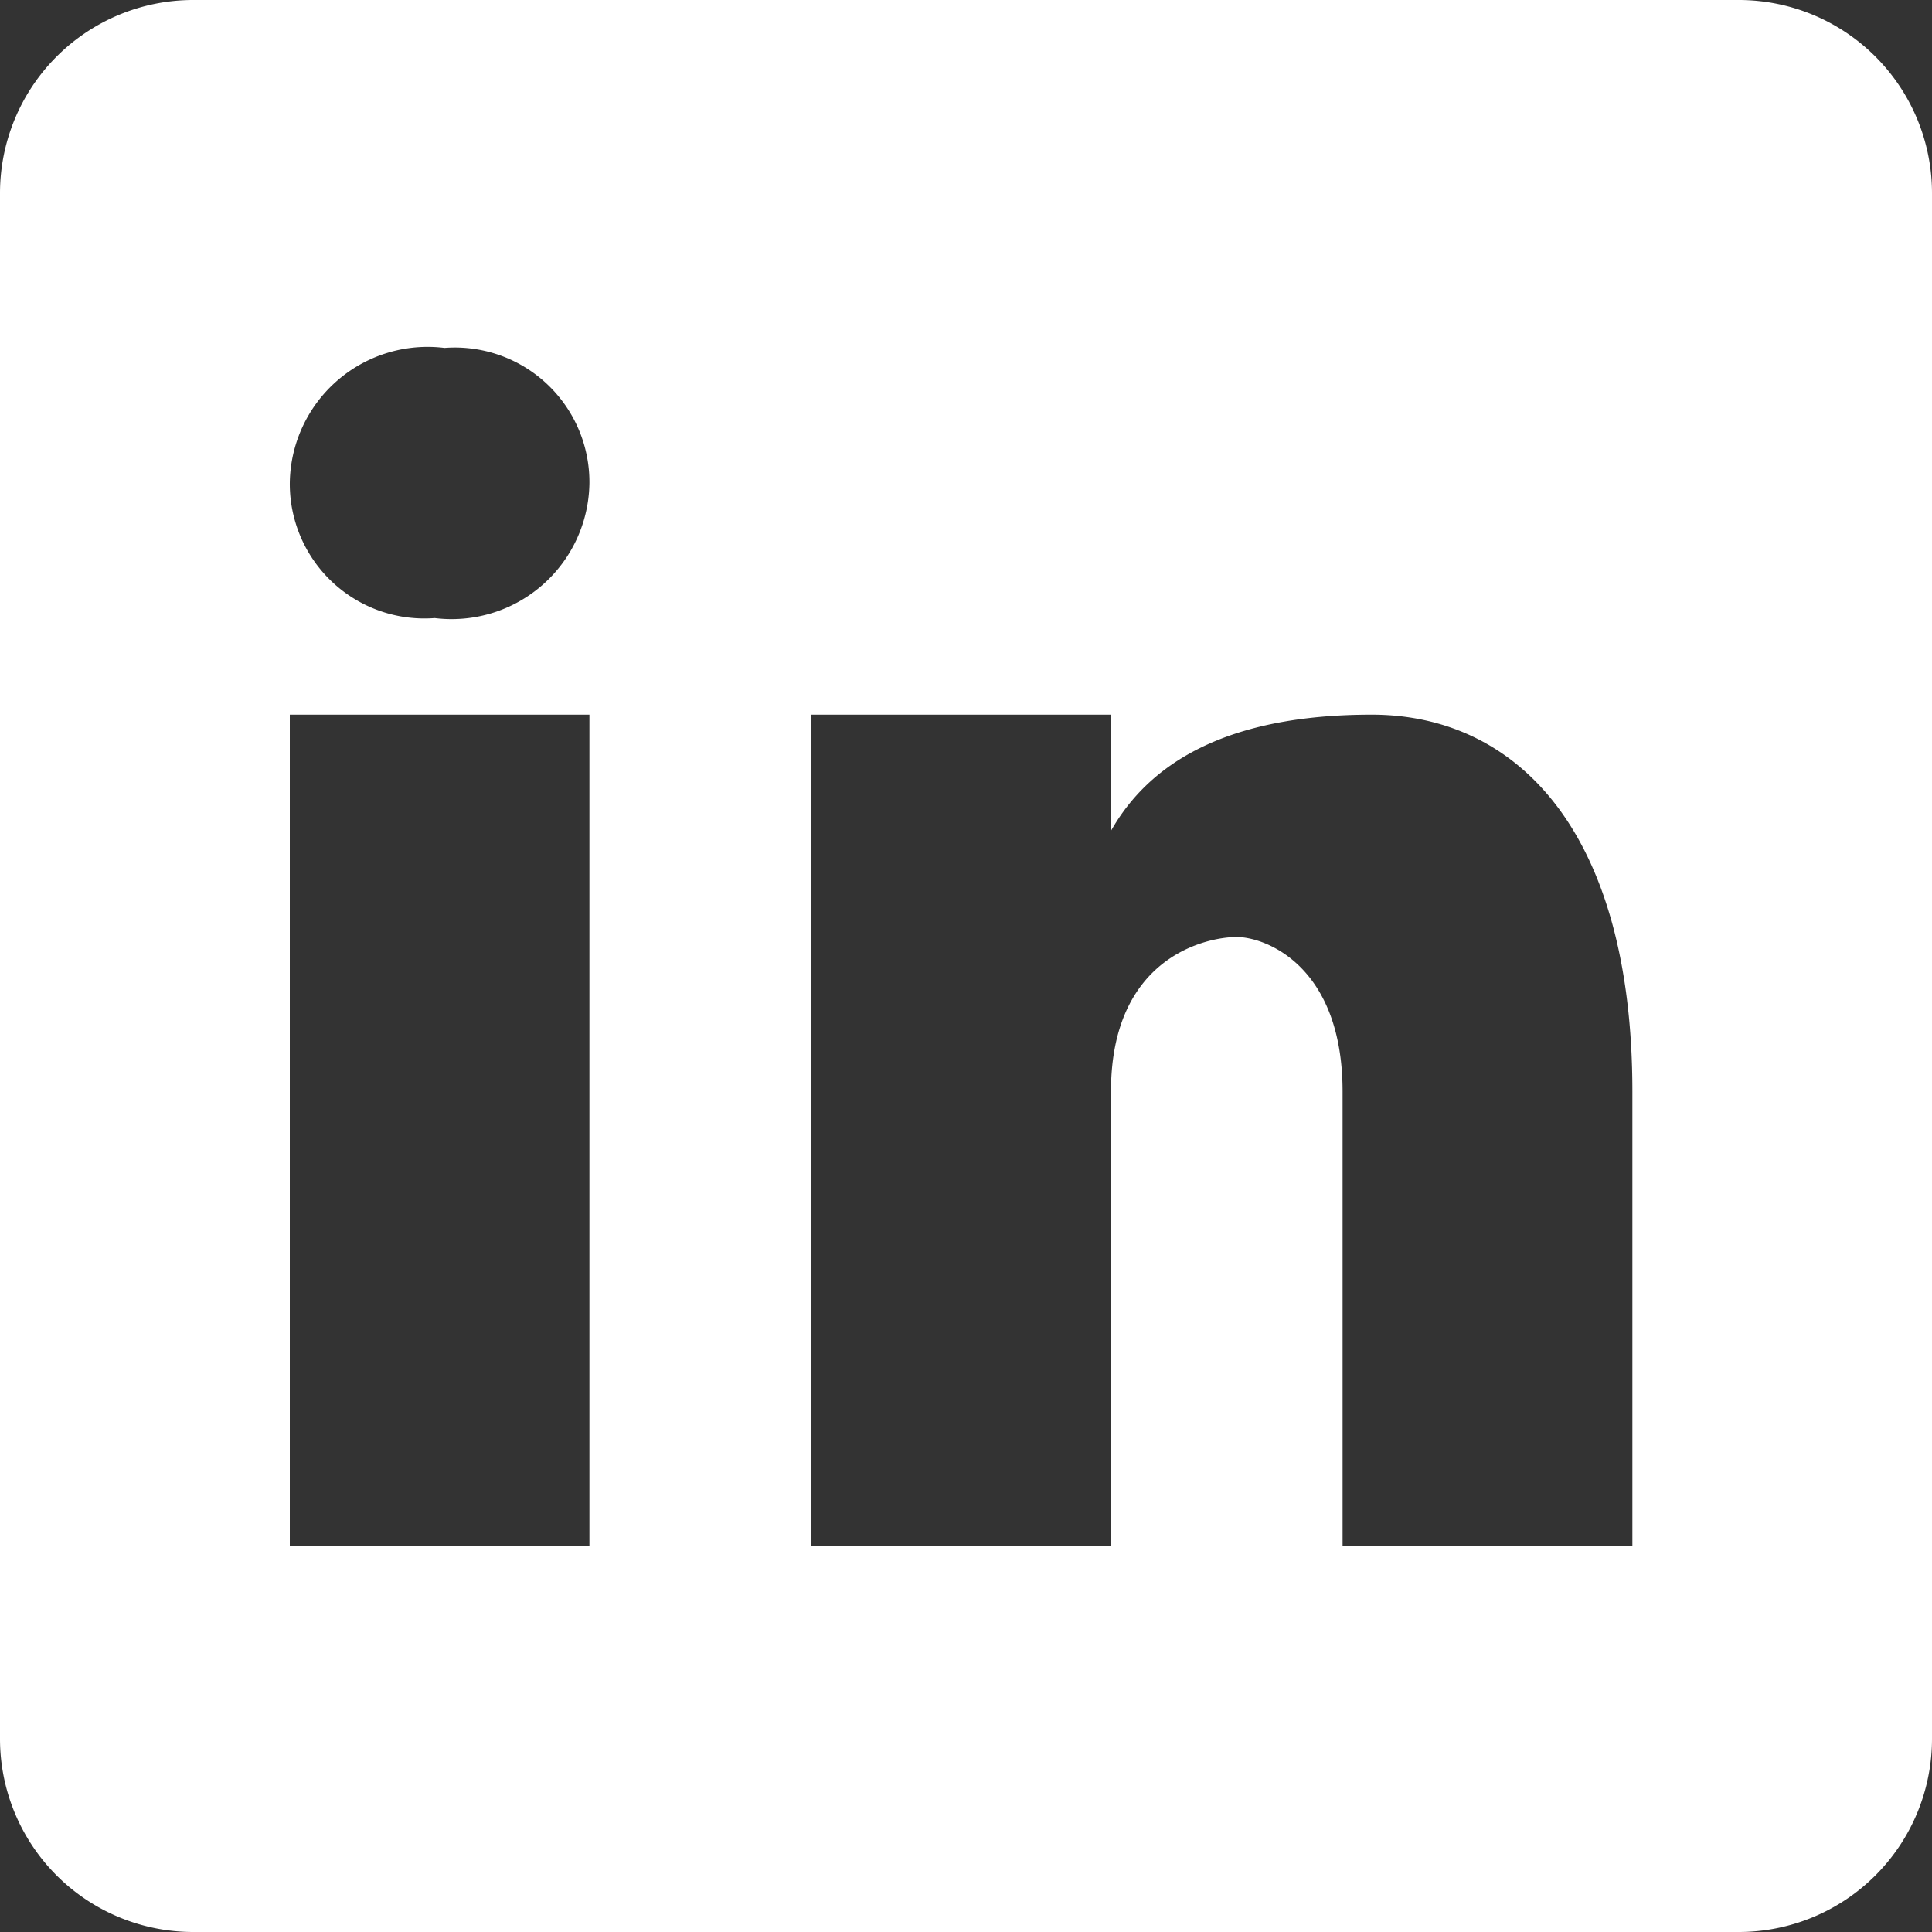
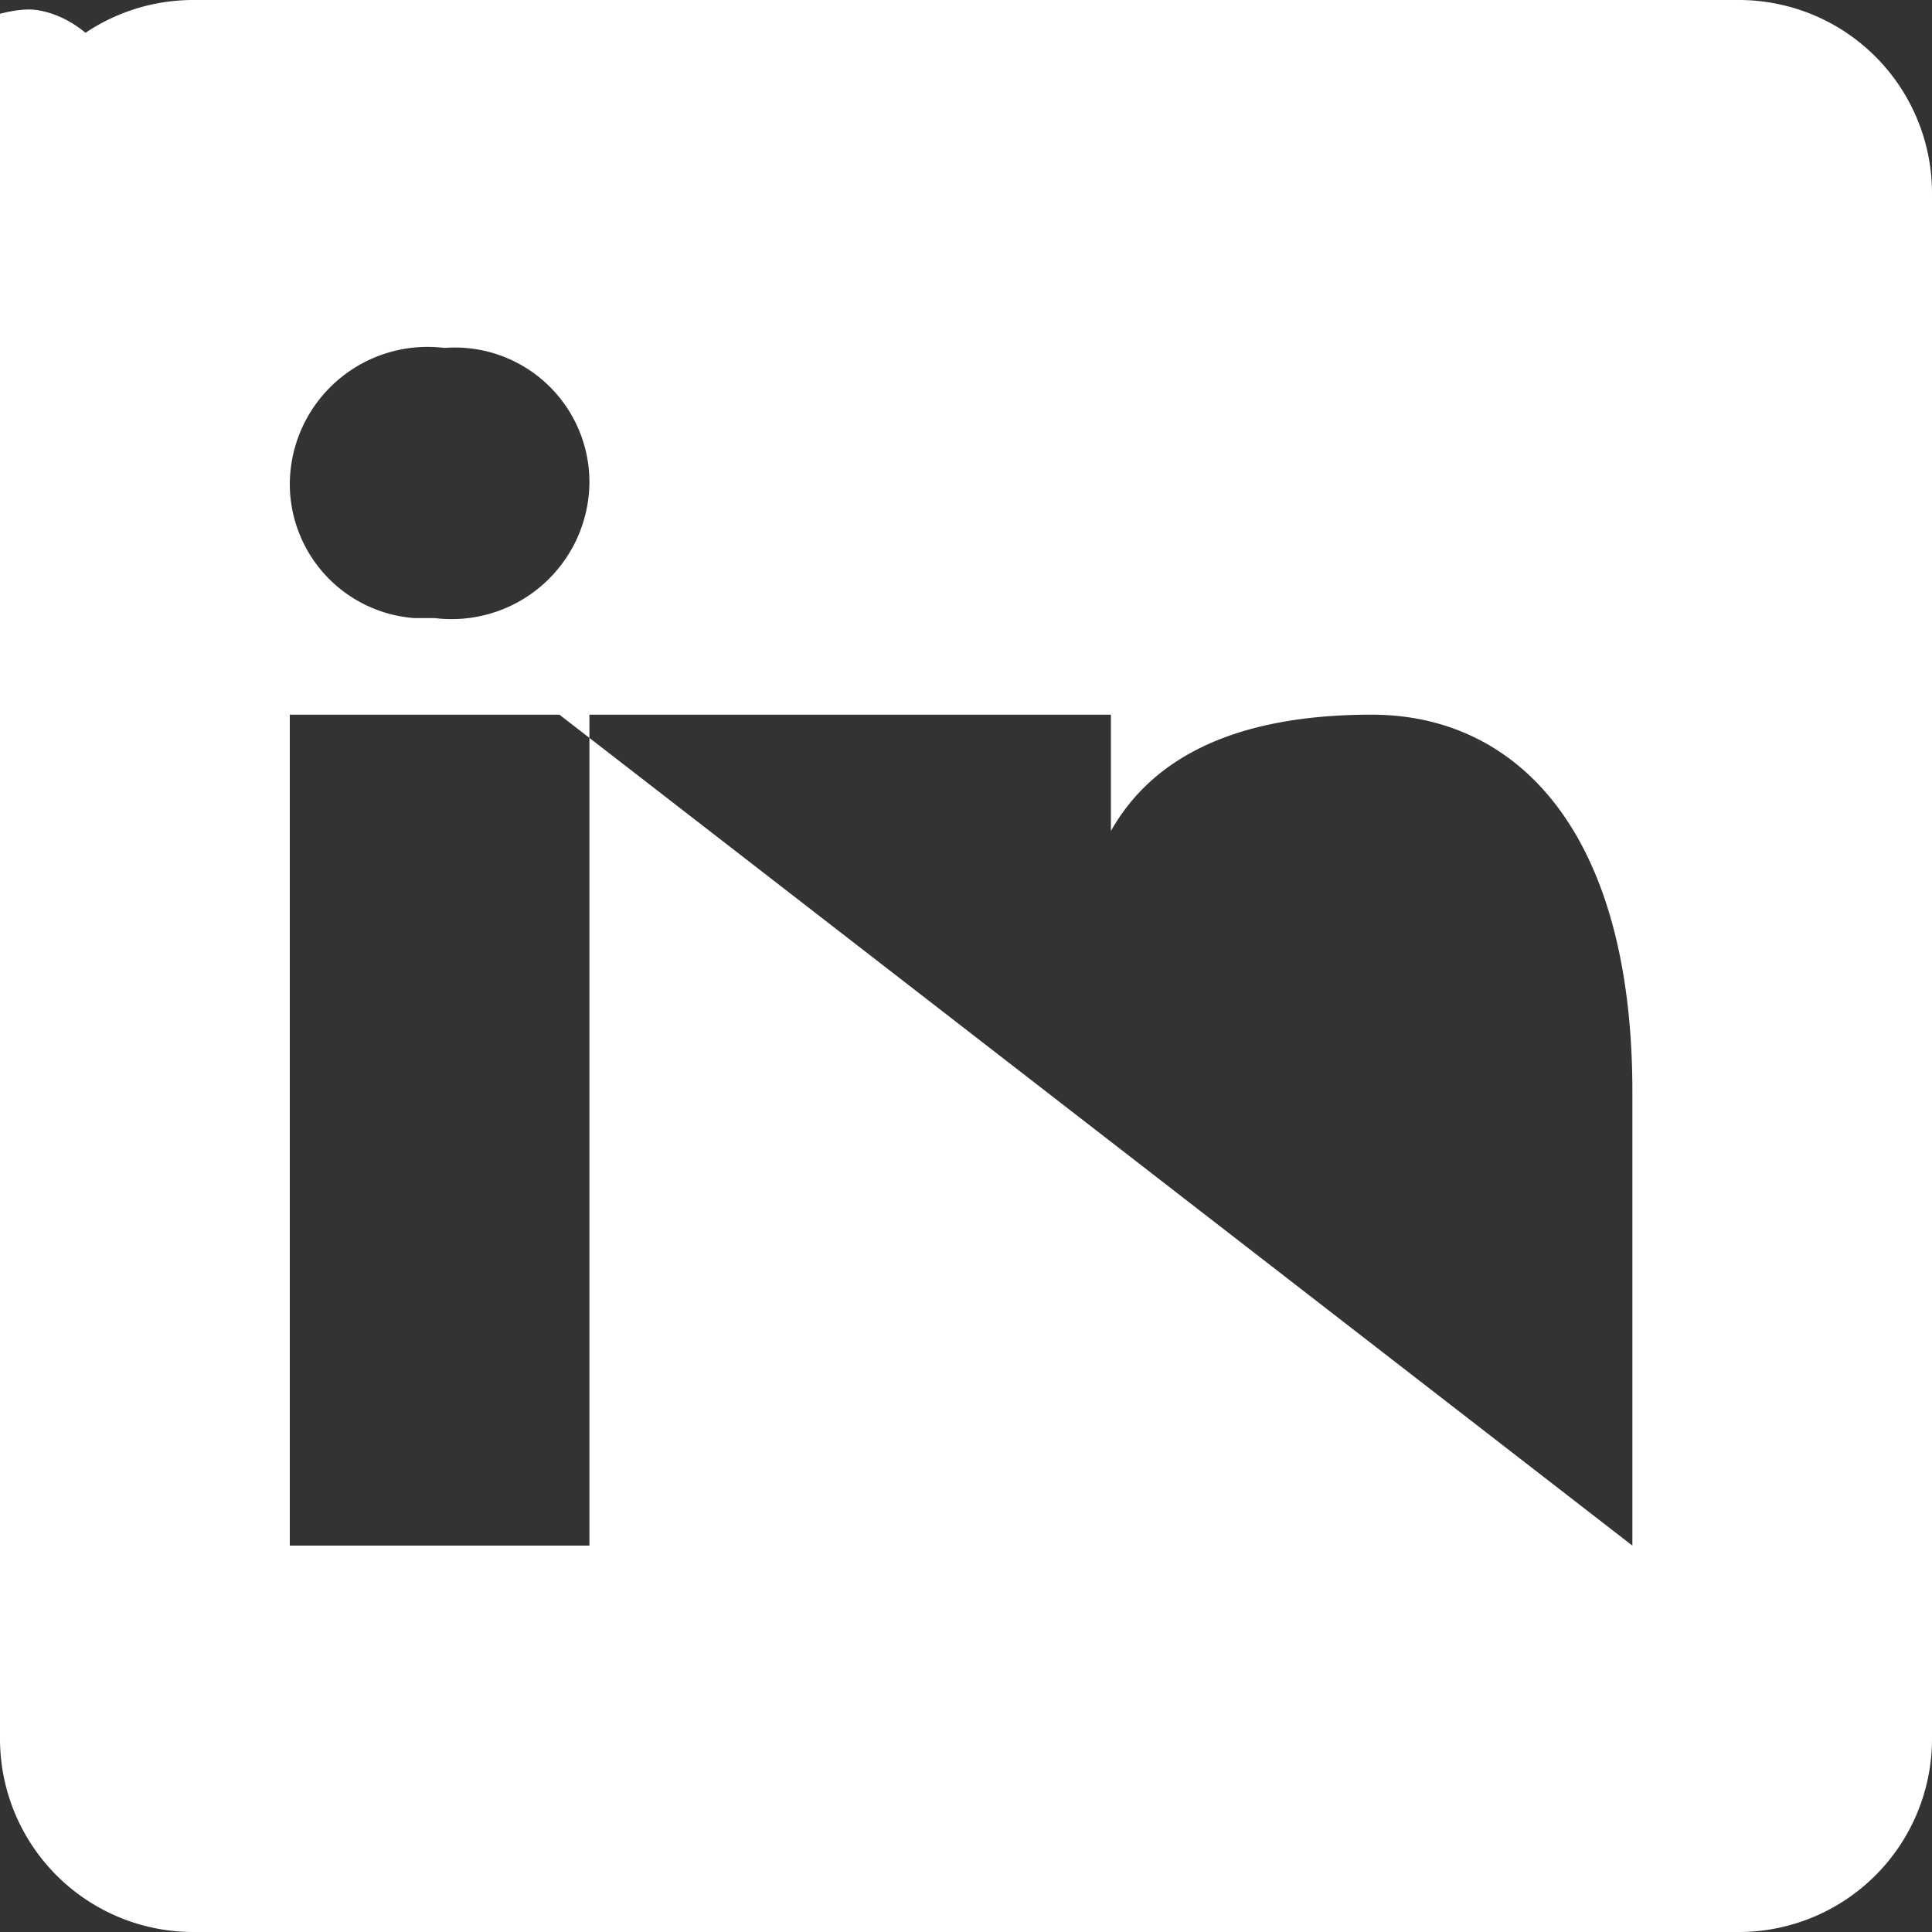
<svg xmlns="http://www.w3.org/2000/svg" width="24" height="24">
  <rect width="100%" height="100%" fill="#333333" stroke="none" />
-   <path fill="#fff" d="M23.6 2H4.4A2.4 2.4 0 0 0 2 4.4v19.2A2.4 2.4 0 0 0 4.4 26h19.2a2.4 2.4 0 0 0 2.4-2.4V4.4A2.4 2.4 0 0 0 23.6 2ZM9.322 21.2H5.6V10.878h3.722ZM7.4 9.678A1.672 1.672 0 0 1 5.6 8a1.712 1.712 0 0 1 1.922-1.678A1.672 1.672 0 0 1 9.322 8 1.712 1.712 0 0 1 7.4 9.678Zm15 11.522h-3.722v-5.64c0-1.56-.955-1.92-1.316-1.92s-1.561.238-1.561 1.92v5.64h-3.723V10.878H15.8v1.445c.478-.845 1.44-1.445 3.24-1.445s3.238 1.445 3.238 4.684V21.2Z" transform="translate(-2 -2)" />
+   <path fill="#fff" d="M23.6 2H4.4A2.4 2.4 0 0 0 2 4.4v19.2A2.4 2.4 0 0 0 4.4 26h19.2a2.4 2.4 0 0 0 2.4-2.4V4.4A2.4 2.4 0 0 0 23.6 2ZM9.322 21.2H5.6V10.878h3.722ZM7.4 9.678A1.672 1.672 0 0 1 5.6 8a1.712 1.712 0 0 1 1.922-1.678A1.672 1.672 0 0 1 9.322 8 1.712 1.712 0 0 1 7.4 9.678Zh-3.722v-5.64c0-1.56-.955-1.92-1.316-1.92s-1.561.238-1.561 1.92v5.64h-3.723V10.878H15.8v1.445c.478-.845 1.44-1.445 3.24-1.445s3.238 1.445 3.238 4.684V21.2Z" transform="translate(-2 -2)" />
</svg>